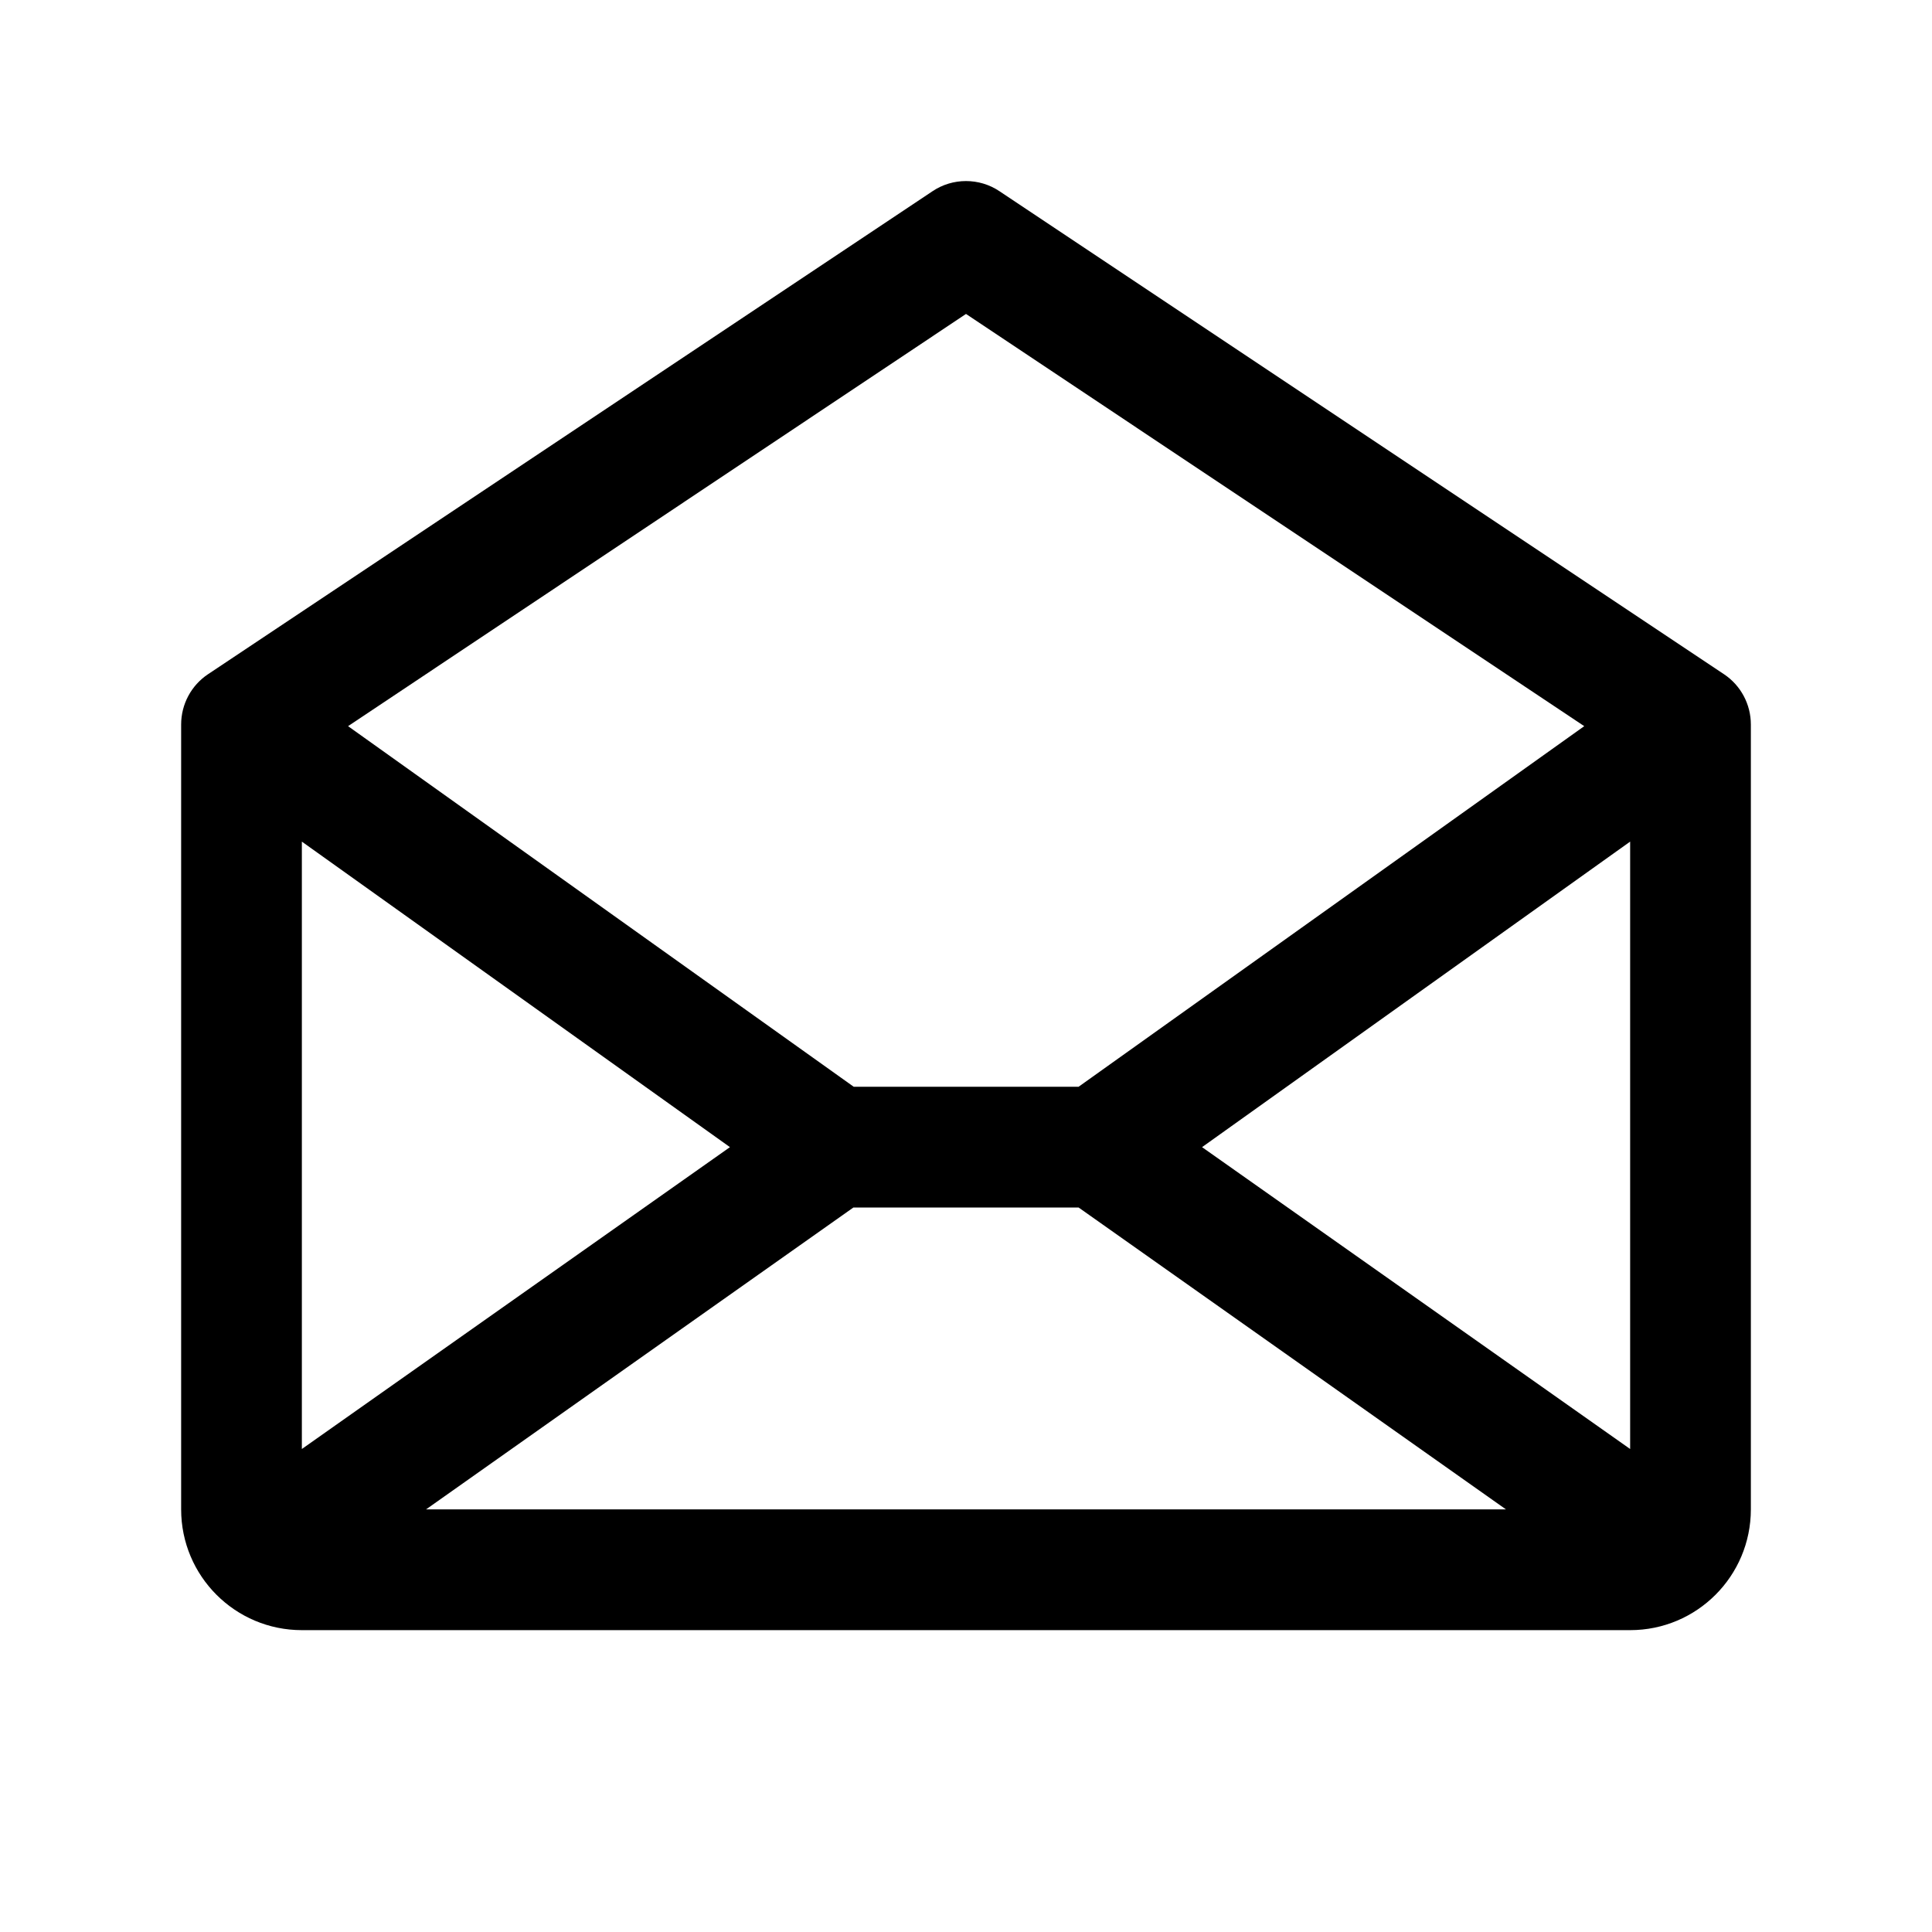
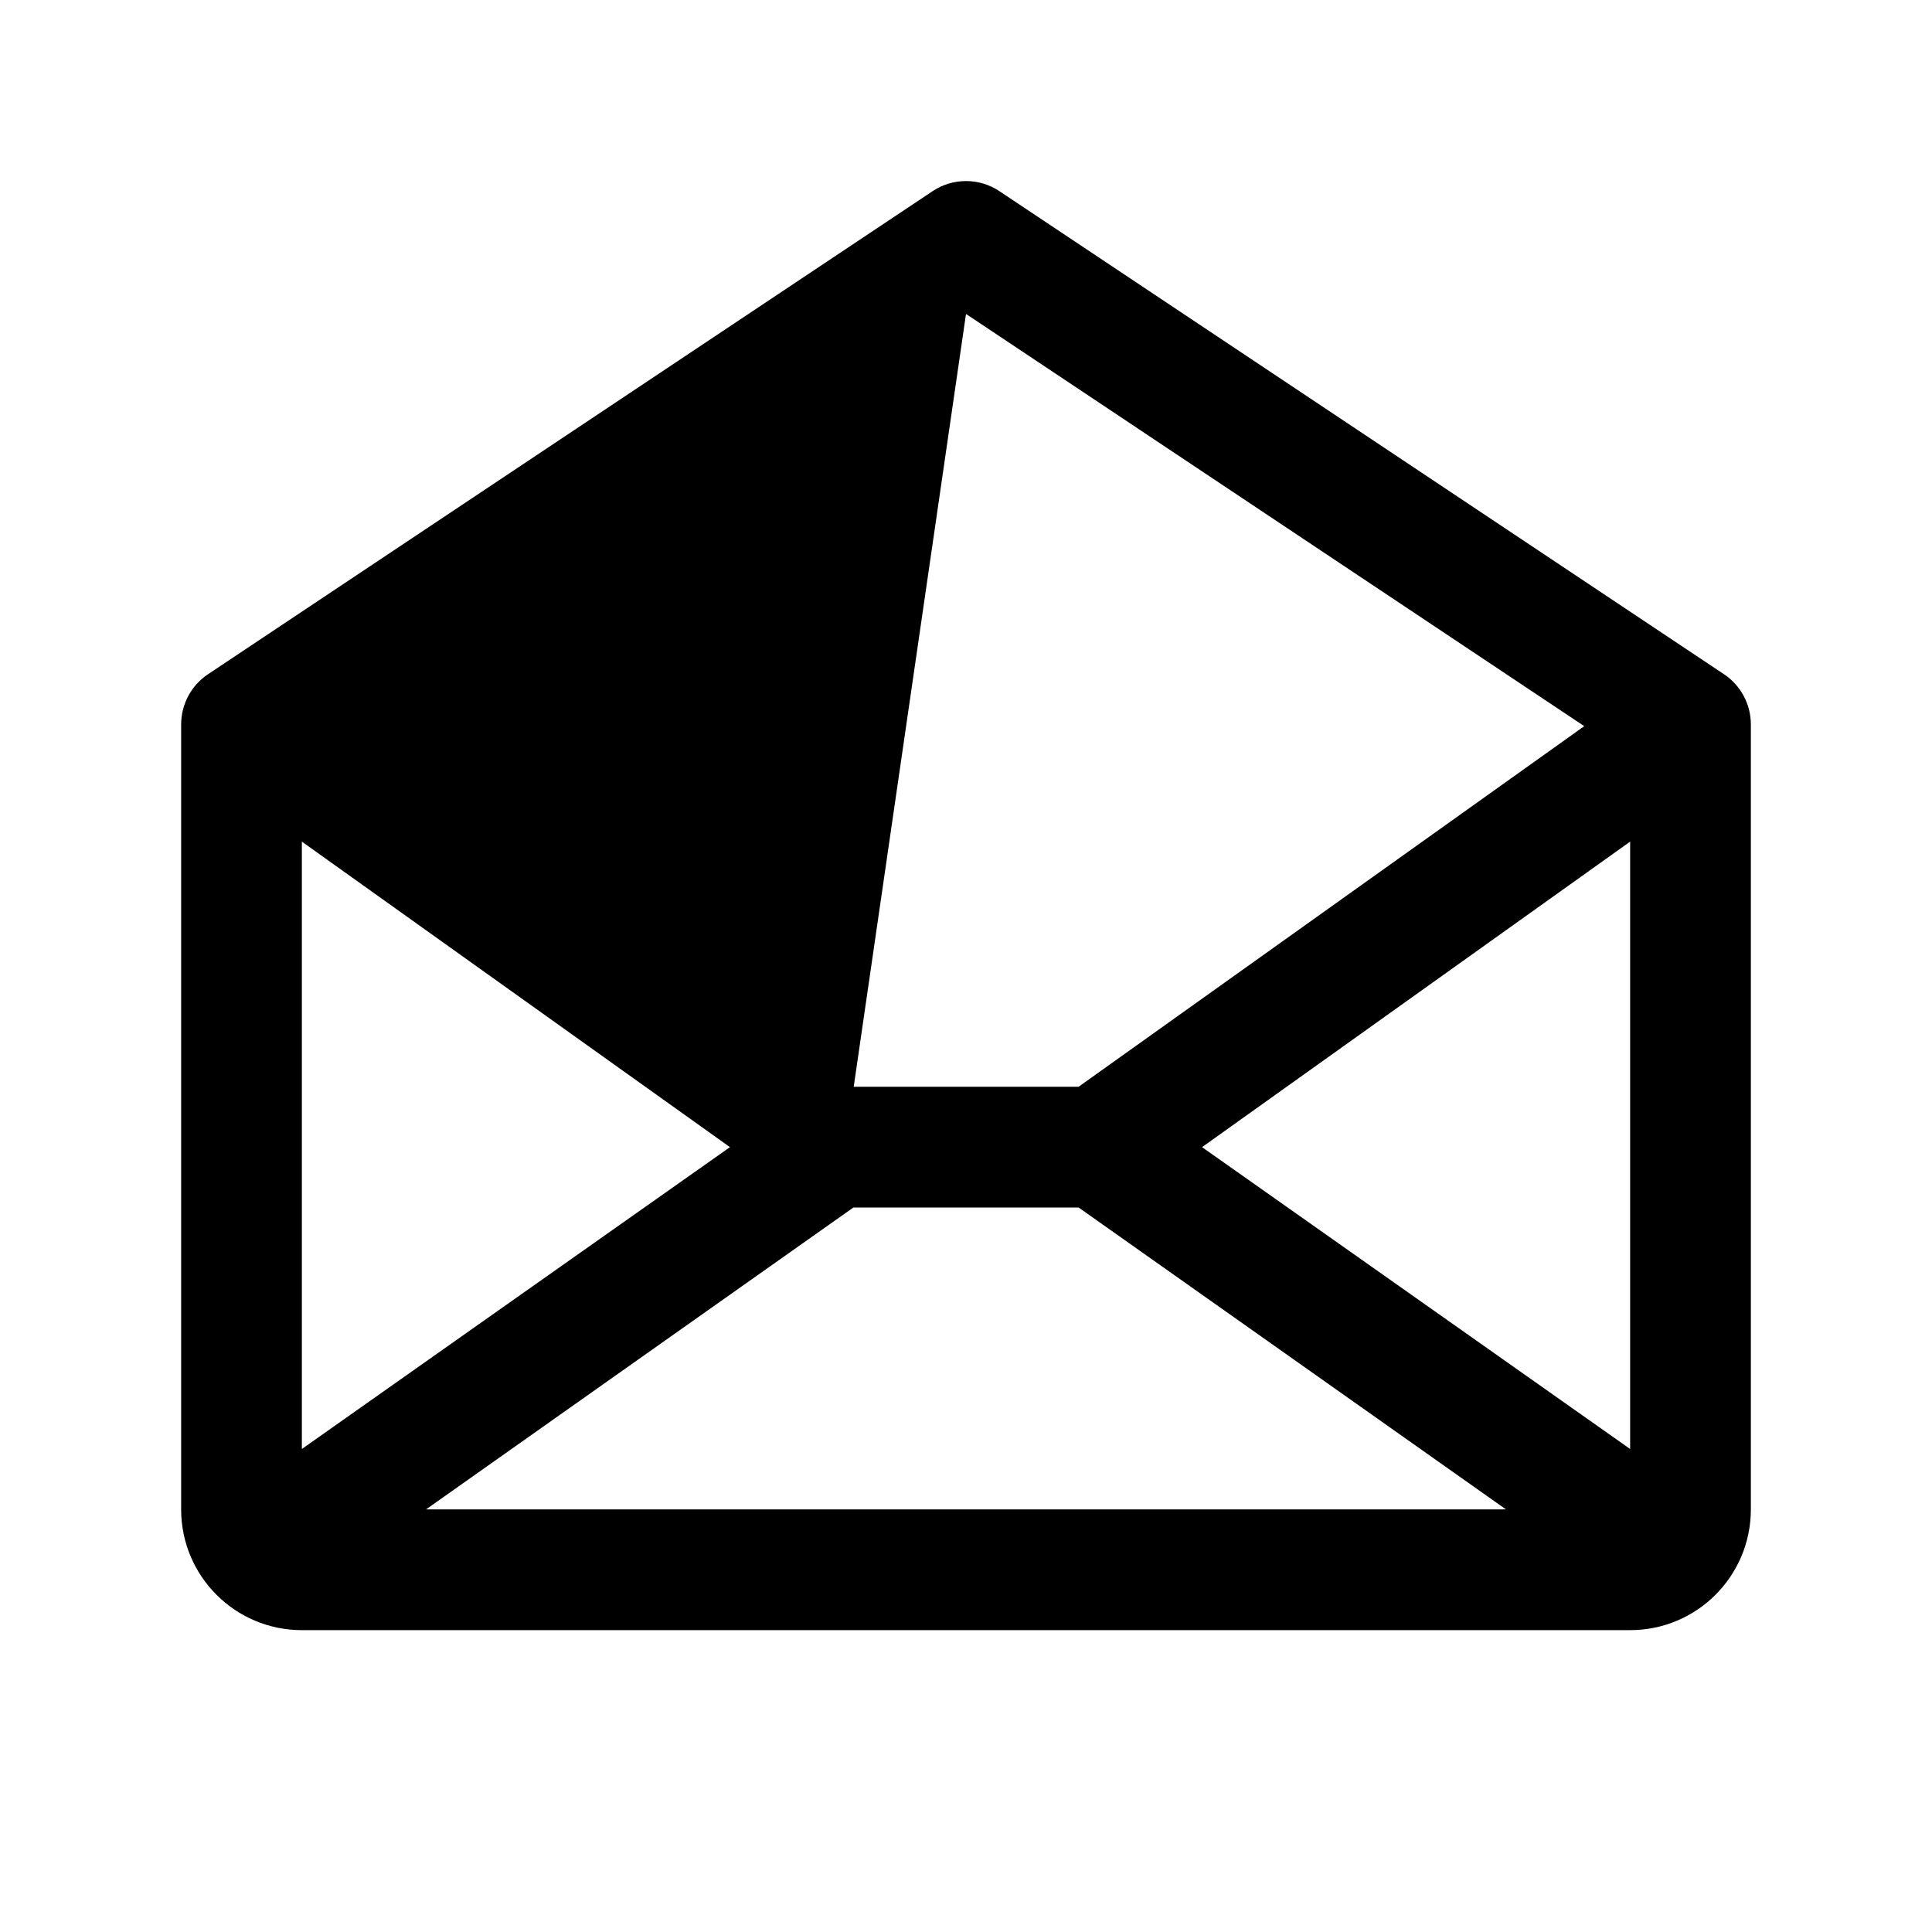
<svg xmlns="http://www.w3.org/2000/svg" width="50px" height="50px" viewBox="0 0 50 50">
  <g id="surface1">
-     <path style=" stroke:none;fill-rule:nonzero;fill:rgb(0%,0%,0%);fill-opacity:1;" d="M 44.617 17.449 L 25.867 4.949 C 25.344 4.598 24.656 4.598 24.133 4.949 L 5.383 17.449 C 4.949 17.738 4.688 18.227 4.688 18.75 L 4.688 39.062 C 4.688 40.789 6.086 42.188 7.812 42.188 L 42.188 42.188 C 43.914 42.188 45.312 40.789 45.312 39.062 L 45.312 18.75 C 45.312 18.227 45.051 17.738 44.617 17.449 Z M 18.891 29.688 L 7.812 37.5 L 7.812 21.781 Z M 22.086 31.25 L 27.914 31.25 L 38.973 39.062 L 11.027 39.062 Z M 31.109 29.688 L 42.188 21.781 L 42.188 37.5 Z M 25 8.125 L 41 18.793 L 27.914 28.125 L 22.094 28.125 L 9.008 18.793 Z M 25 8.125 " />
+     <path style=" stroke:none;fill-rule:nonzero;fill:rgb(0%,0%,0%);fill-opacity:1;" d="M 44.617 17.449 L 25.867 4.949 C 25.344 4.598 24.656 4.598 24.133 4.949 L 5.383 17.449 C 4.949 17.738 4.688 18.227 4.688 18.75 L 4.688 39.062 C 4.688 40.789 6.086 42.188 7.812 42.188 L 42.188 42.188 C 43.914 42.188 45.312 40.789 45.312 39.062 L 45.312 18.75 C 45.312 18.227 45.051 17.738 44.617 17.449 Z M 18.891 29.688 L 7.812 37.5 L 7.812 21.781 Z M 22.086 31.25 L 27.914 31.25 L 38.973 39.062 L 11.027 39.062 Z M 31.109 29.688 L 42.188 21.781 L 42.188 37.5 Z M 25 8.125 L 41 18.793 L 27.914 28.125 L 22.094 28.125 Z M 25 8.125 " />
  </g>
</svg>